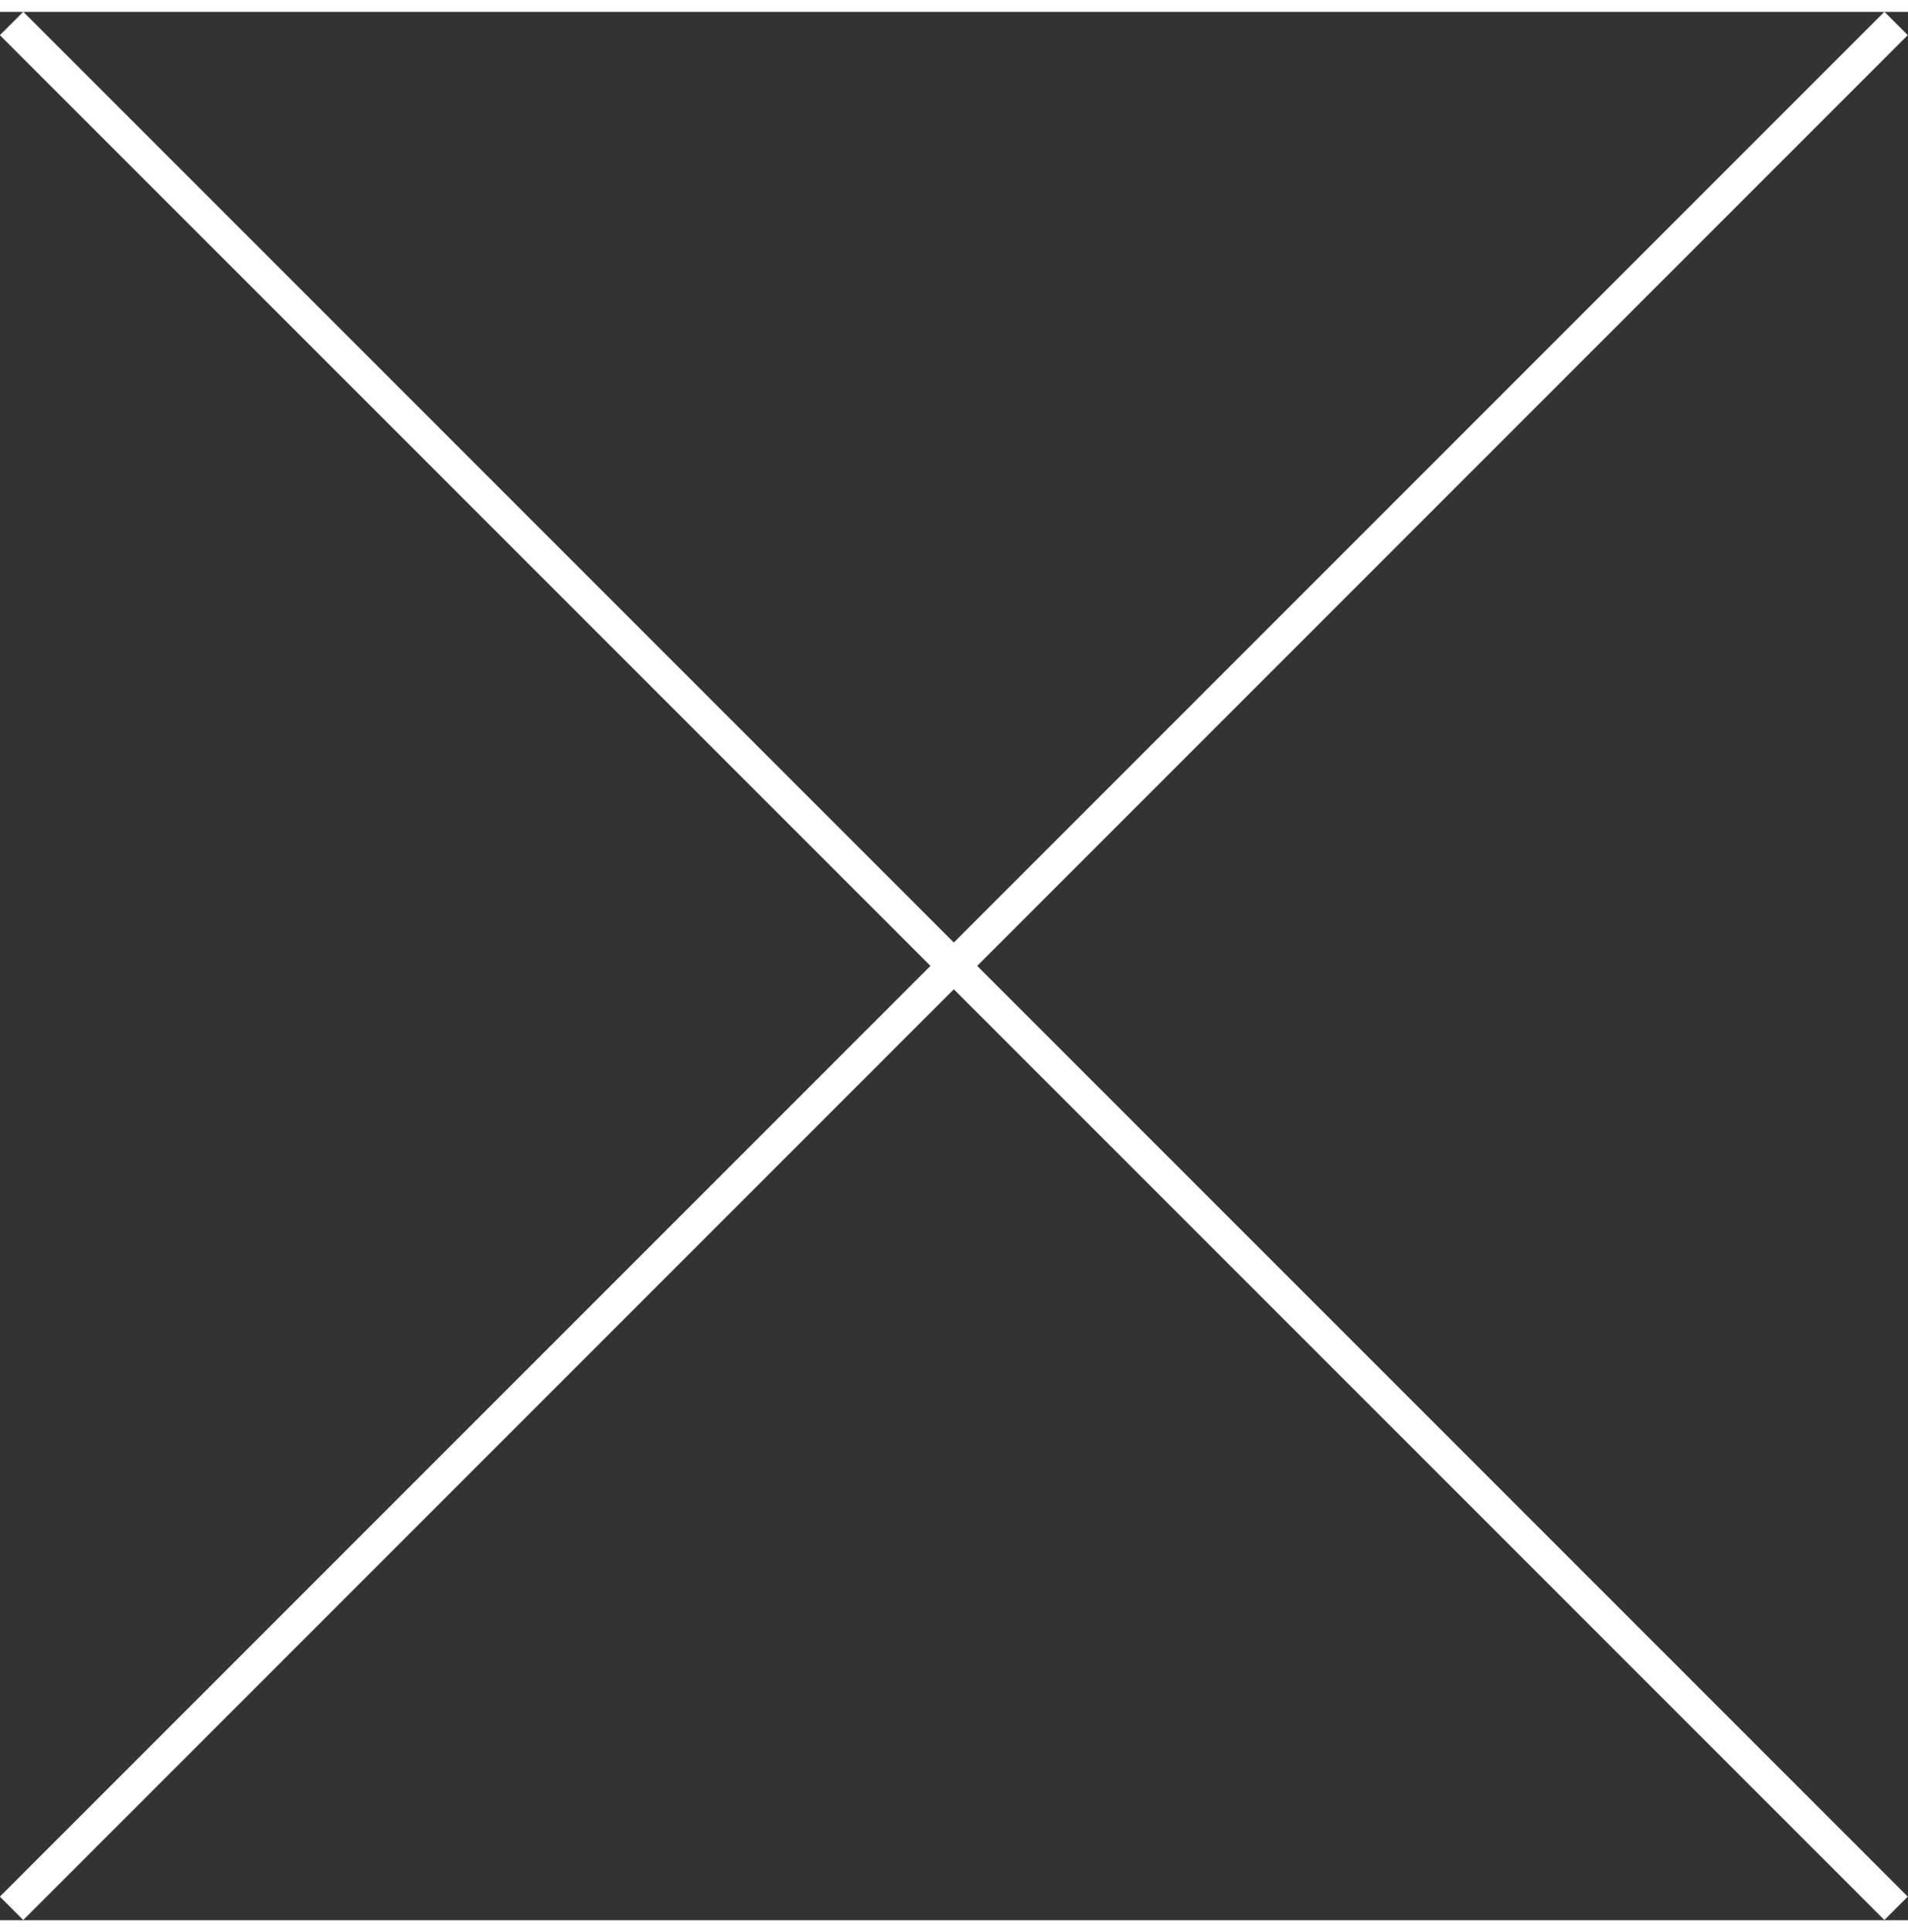
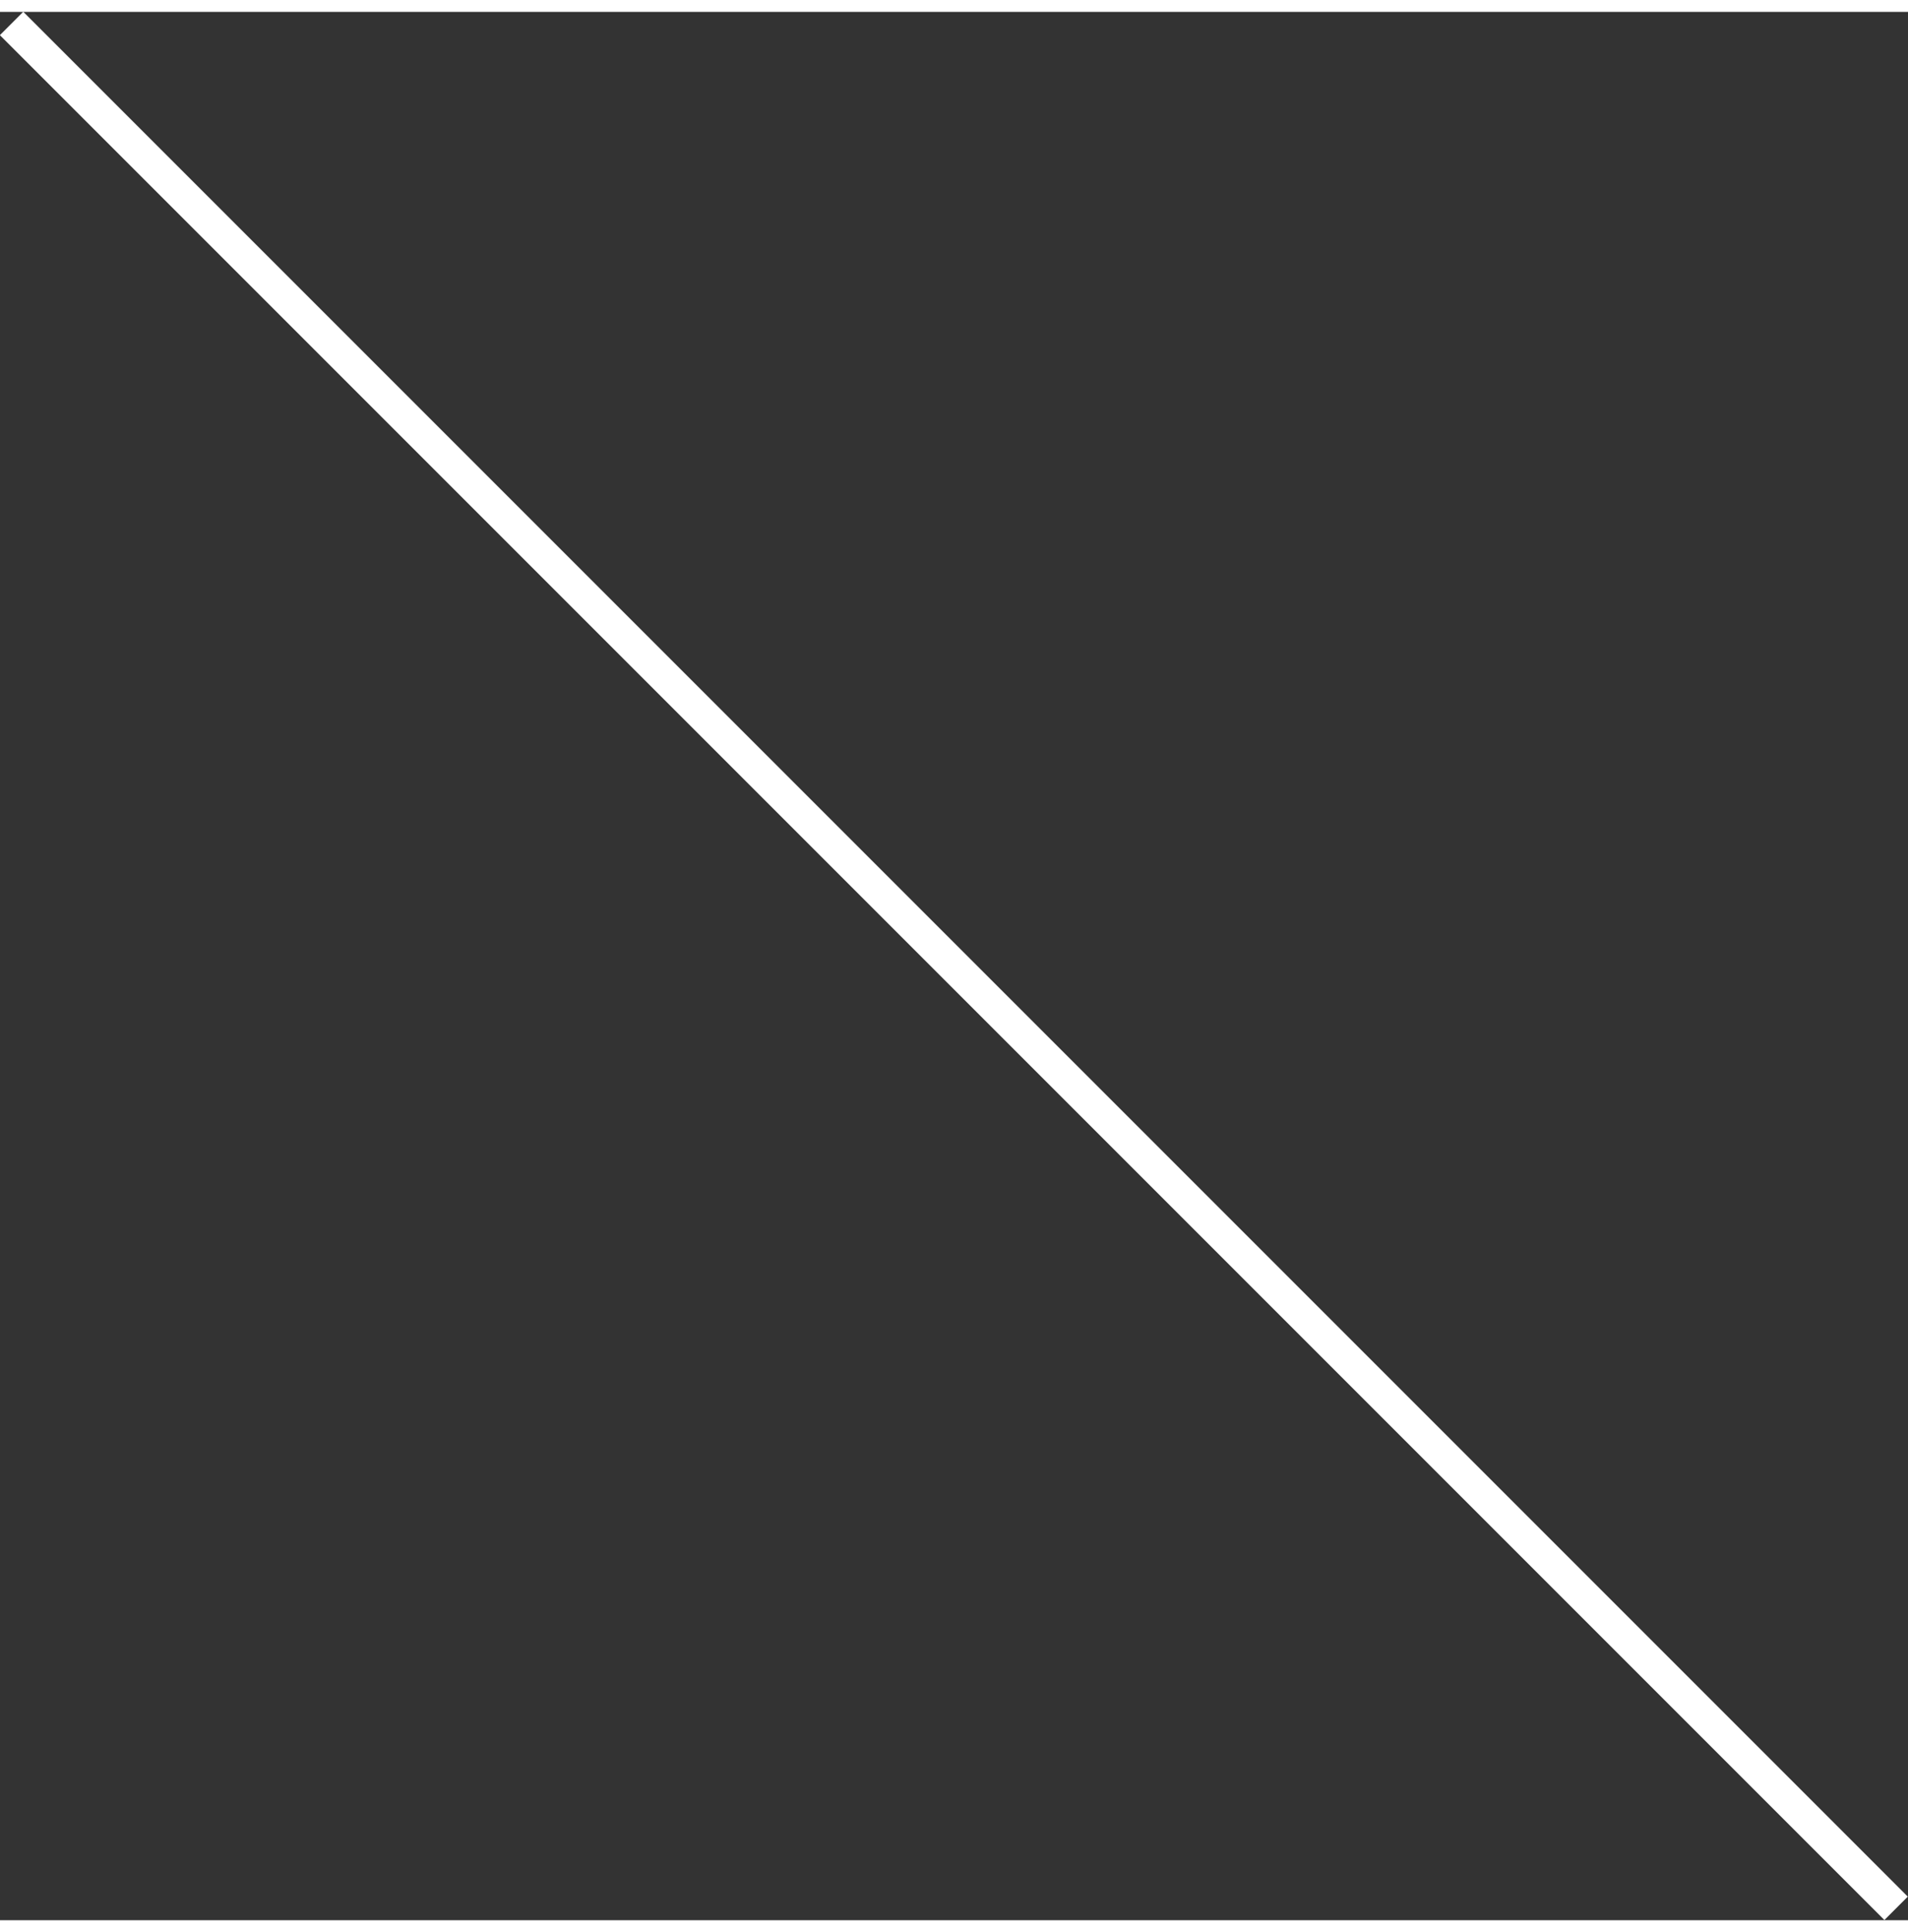
<svg xmlns="http://www.w3.org/2000/svg" viewBox="0 0 57.71 57.71" width="57px">
  <rect x="0" y="0" width="57.71" height="57.71" fill="#333333" stroke="none" />
  <defs>
    <style>.a{fill:none;stroke:#fff;stroke-miterlimit:10;}</style>
  </defs>
  <line class="a" x1="0.35" y1="0.35" x2="57.35" y2="57.35" />
-   <line class="a" x1="57.35" y1="0.35" x2="0.35" y2="57.35" />
</svg>